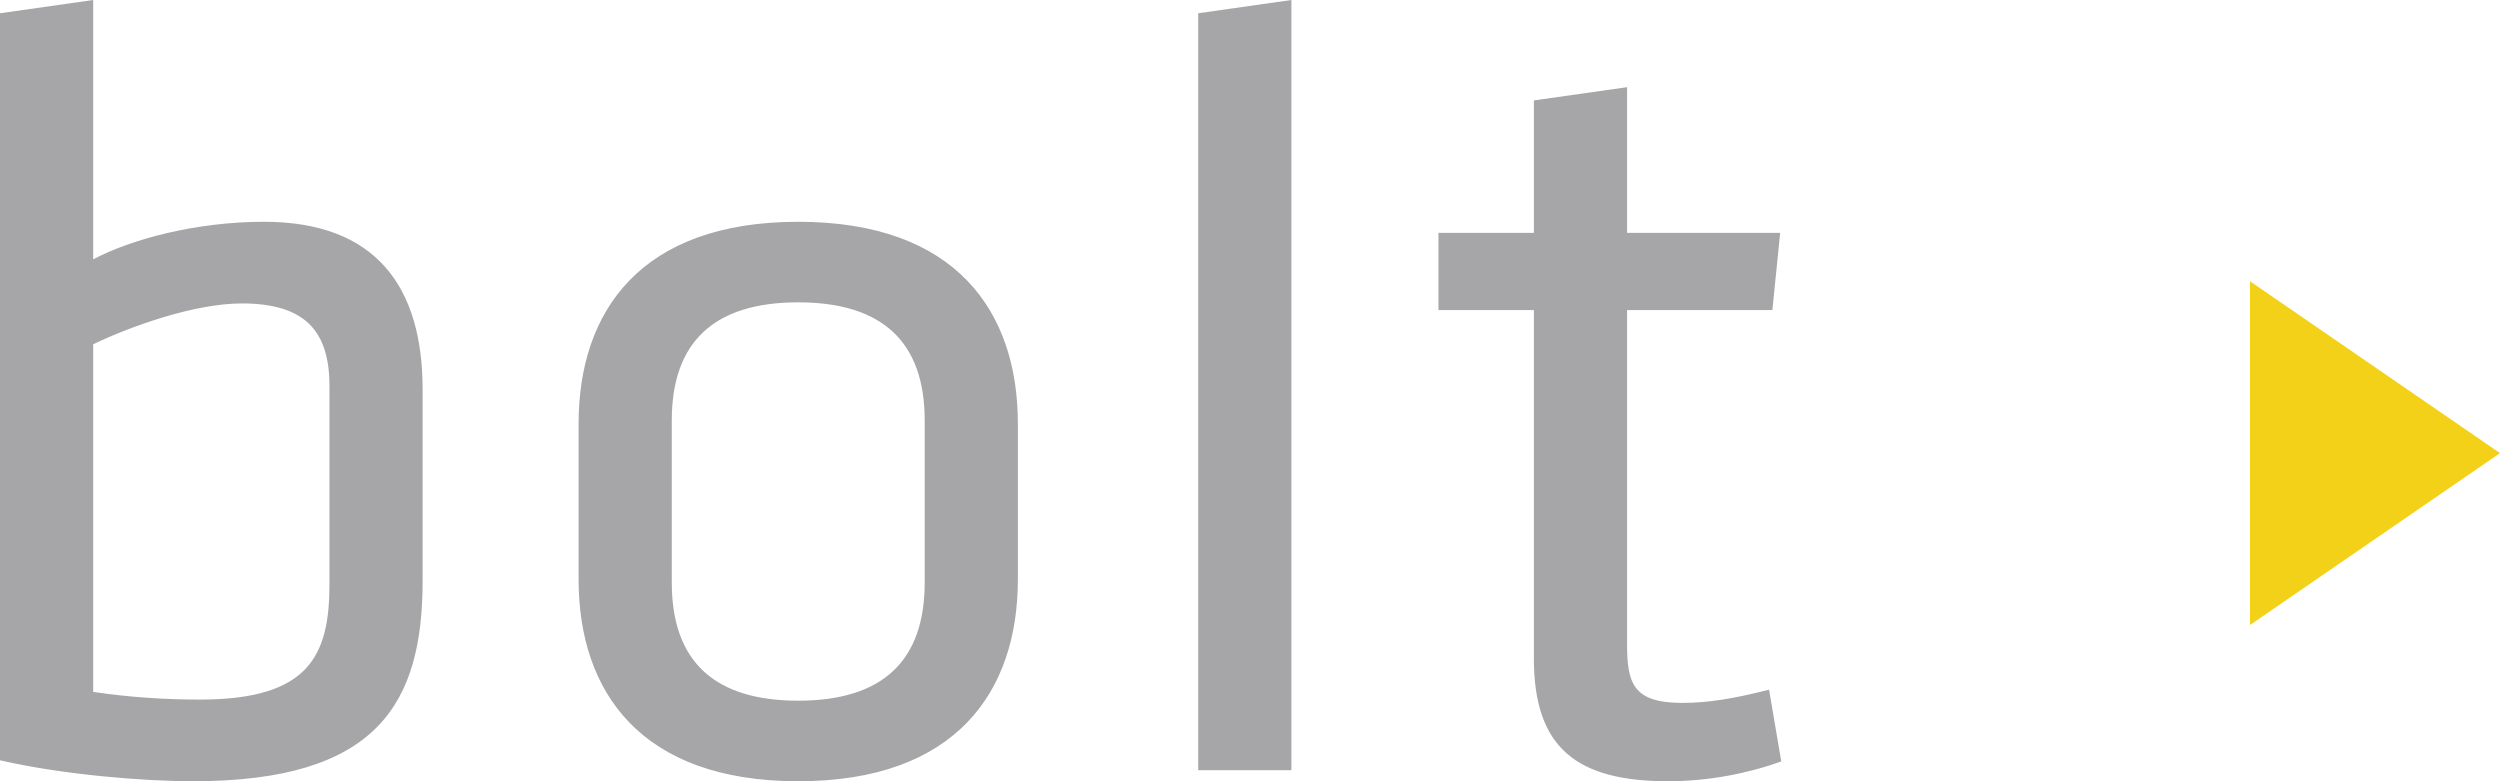
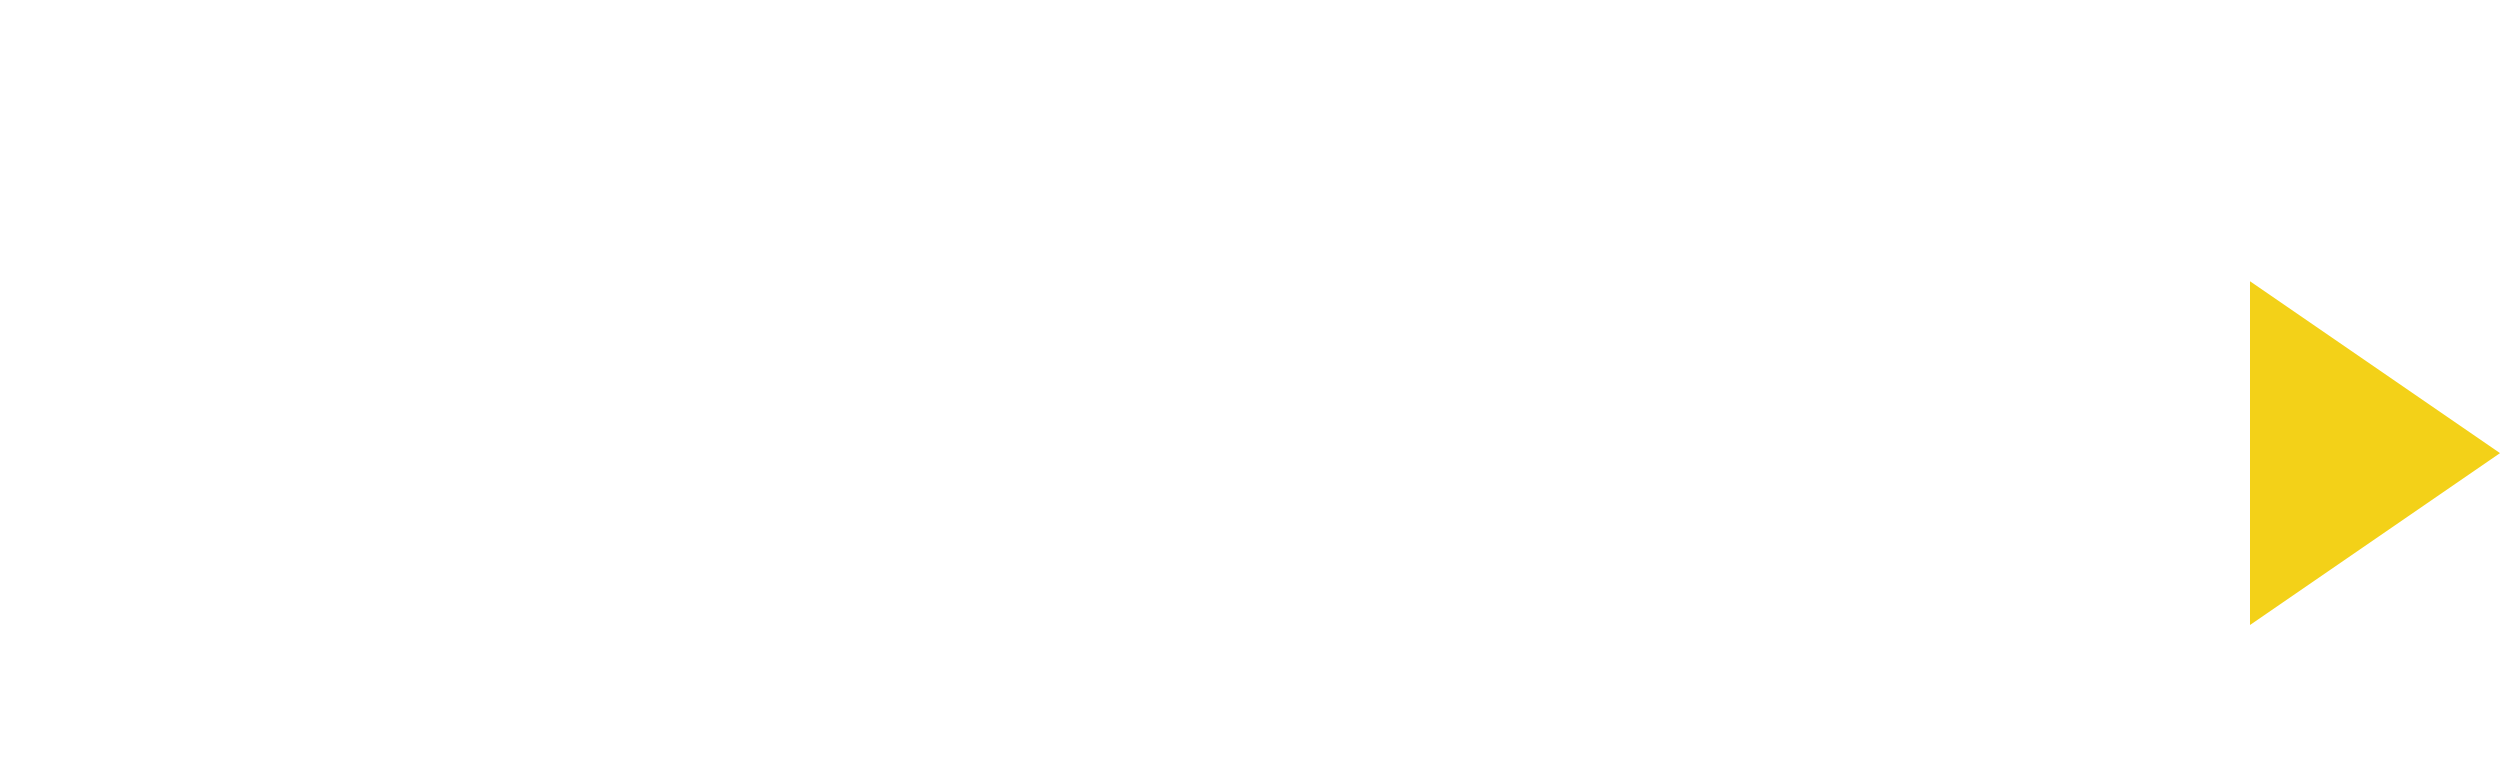
<svg xmlns="http://www.w3.org/2000/svg" width="80px" height="25px" viewBox="0 0 80 25" version="1.1">
  <title>bolt_yellowarrow</title>
  <desc>Created with Sketch.</desc>
  <g id="What-We-Do:-Algorithms" stroke="none" stroke-width="1" fill="none" fill-rule="evenodd">
    <g id="bolt_yellowarrow">
-       <path d="M13.524,12.465 L13.524,18.573 C13.524,22.493 12.105,25 6.177,25 C4.579,25 1.988,24.788 0,24.329 L0,0.424 L2.982,0 L2.982,8.298 C4.189,7.662 6.248,7.097 8.448,7.097 C12.034,7.097 13.524,9.181 13.524,12.465 Z M2.982,11.017 L2.982,22.14 C4.153,22.316 5.325,22.387 6.39,22.387 C9.904,22.387 10.543,20.975 10.543,18.679 L10.543,12.359 C10.543,10.593 9.762,9.71 7.738,9.71 C6.212,9.71 4.153,10.452 2.982,11.017 Z M32.572,18.538 C32.572,22.14 30.584,25 25.543,25 C20.503,25 18.515,22.14 18.515,18.538 L18.515,13.559 C18.515,9.958 20.503,7.097 25.543,7.097 C30.584,7.097 32.572,9.958 32.572,13.559 L32.572,18.538 Z M29.59,13.453 C29.59,10.946 28.241,9.675 25.543,9.675 C22.846,9.675 21.497,10.946 21.497,13.453 L21.497,18.644 C21.497,21.151 22.846,22.422 25.543,22.422 C28.241,22.422 29.59,21.151 29.59,18.644 L29.59,13.453 Z M41.325,24.647 L38.343,24.647 L38.343,0.424 L41.325,0 L41.325,24.647 Z M56.61,22.069 L57,24.364 C55.935,24.753 54.657,25 53.379,25 C50.469,25 49.084,23.941 49.084,21.081 L49.084,9.922 L46.031,9.922 L46.031,7.451 L49.084,7.451 L49.084,3.213 L52.066,2.79 L52.066,7.451 L56.965,7.451 L56.716,9.922 L52.066,9.922 L52.066,20.586 C52.066,21.857 52.243,22.493 53.841,22.493 C54.657,22.493 55.509,22.352 56.61,22.069 Z" id="bolt_green-copy" fill="#A6A6A8" fill-rule="nonzero" />
      <polygon id="Rectangle" fill="#F3D118" points="72 9 80 14.5 72 20" />
    </g>
  </g>
</svg>